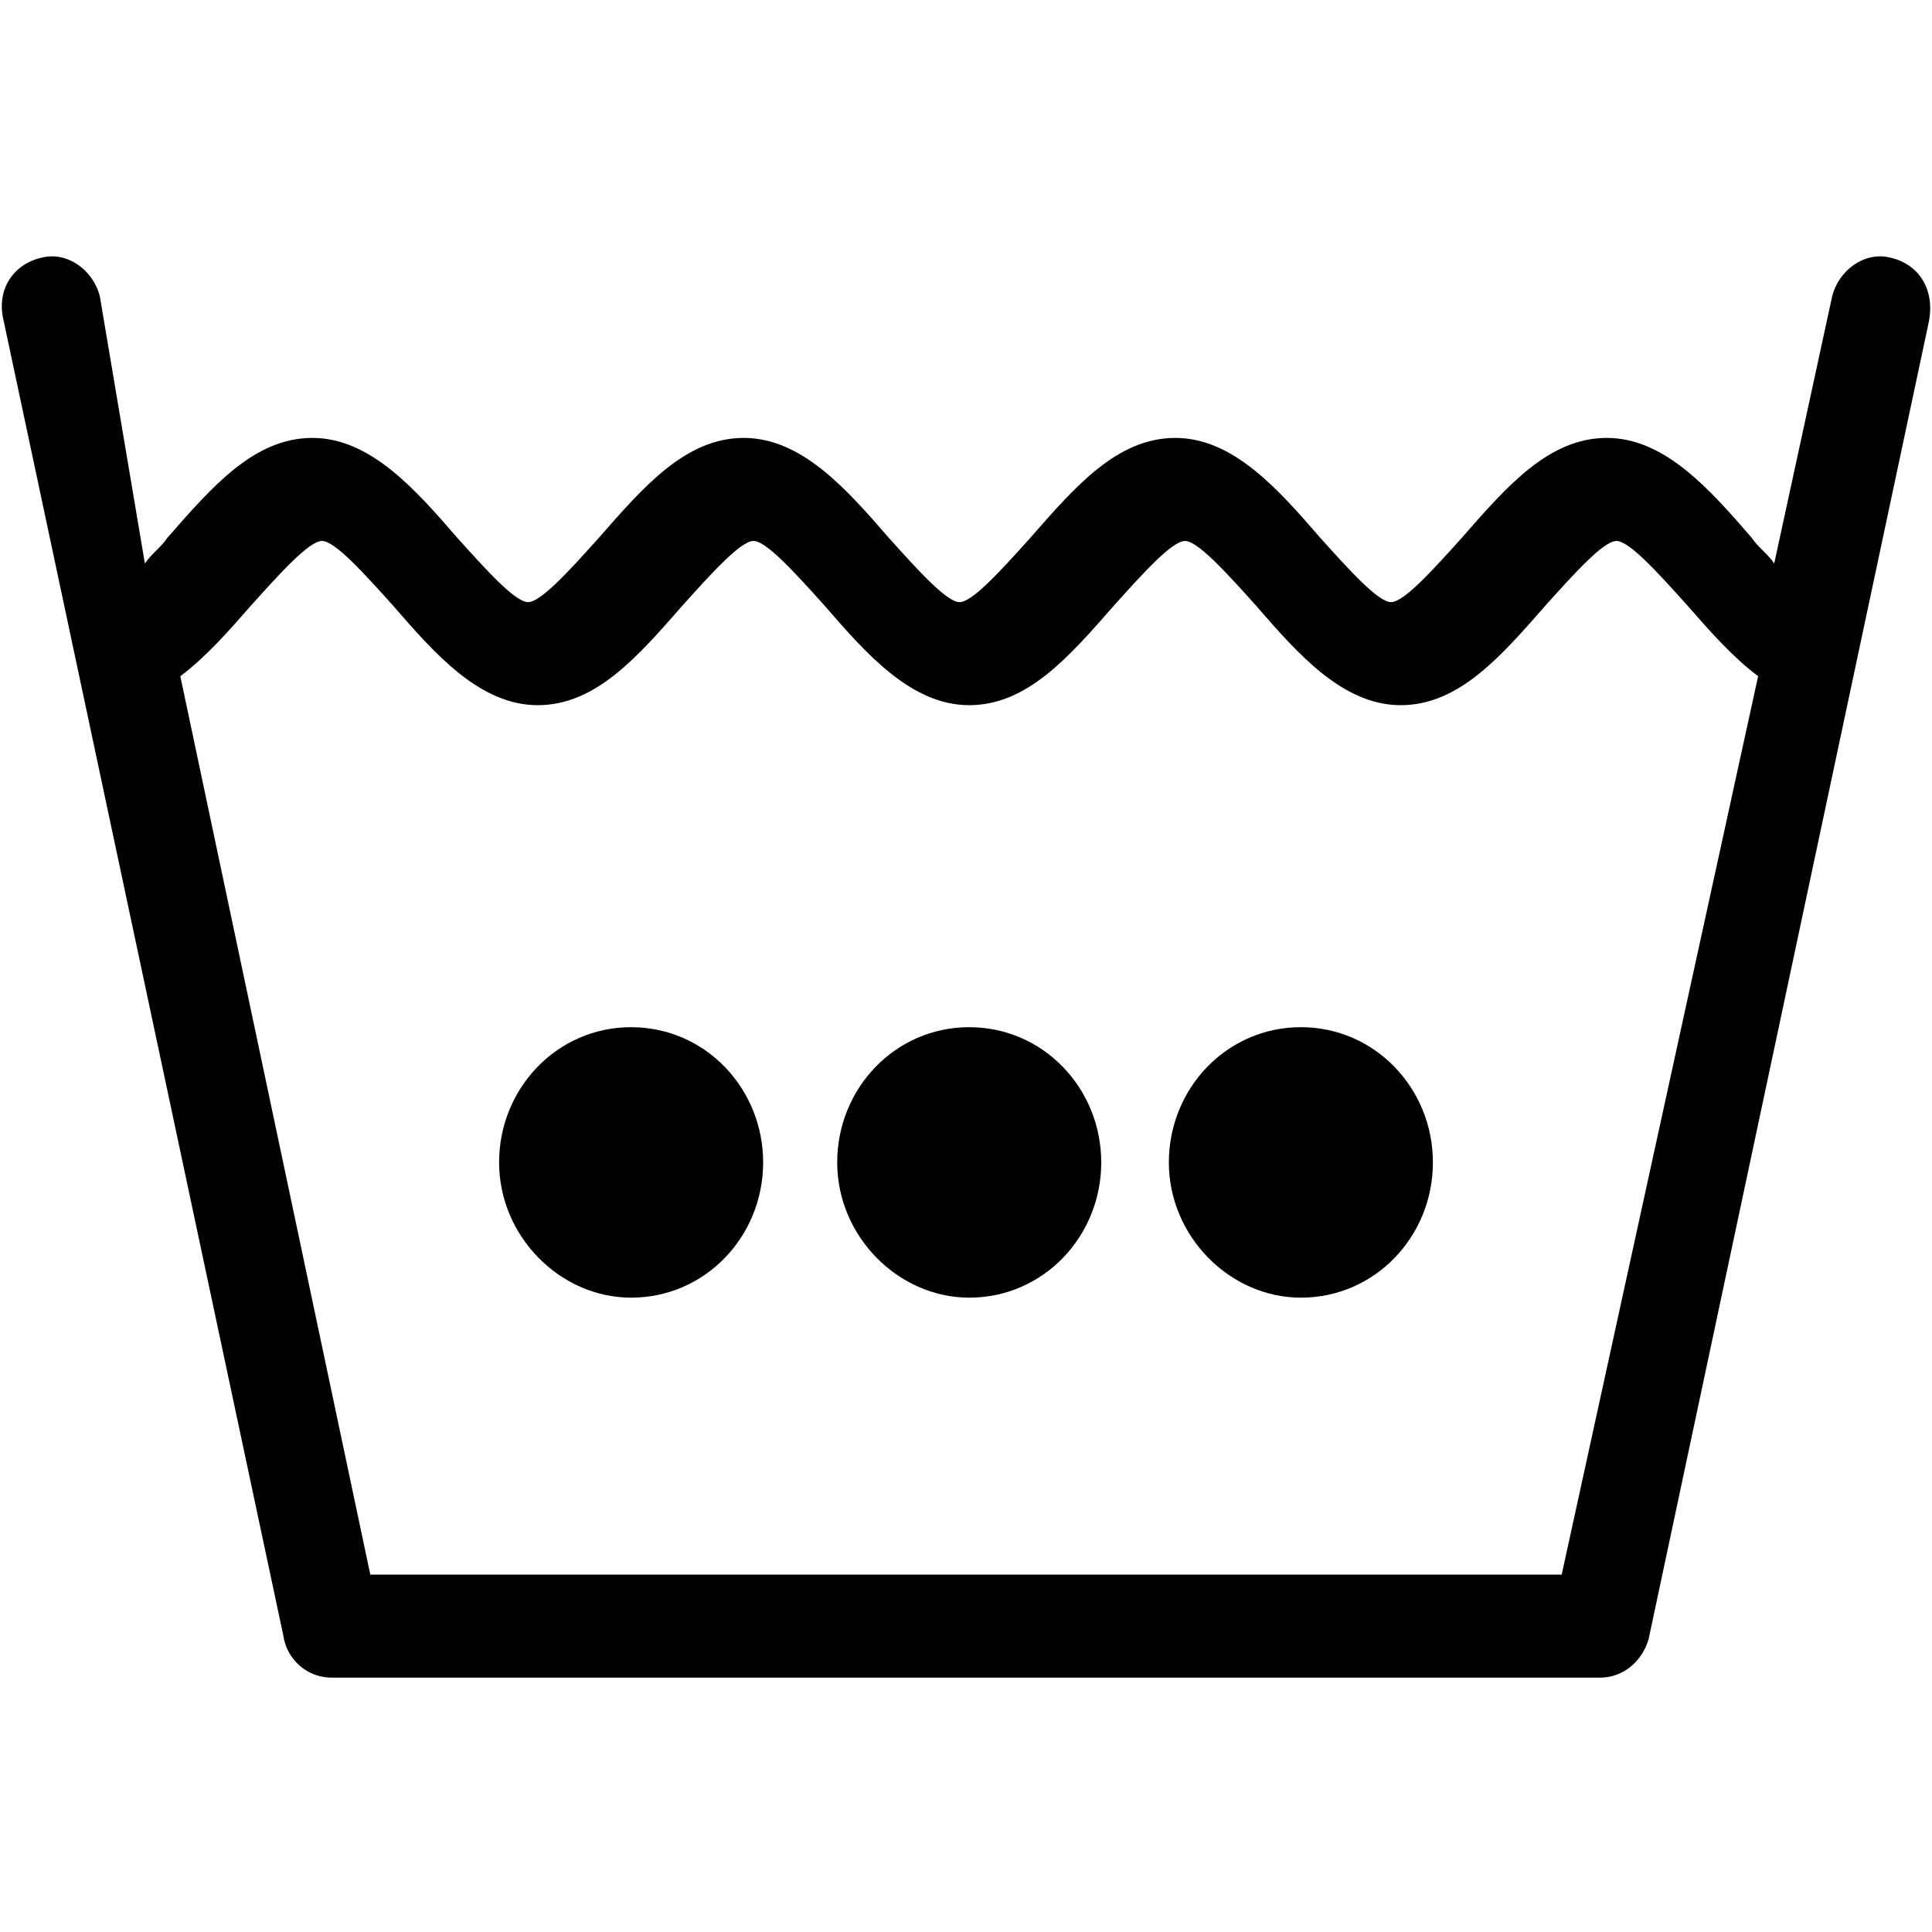
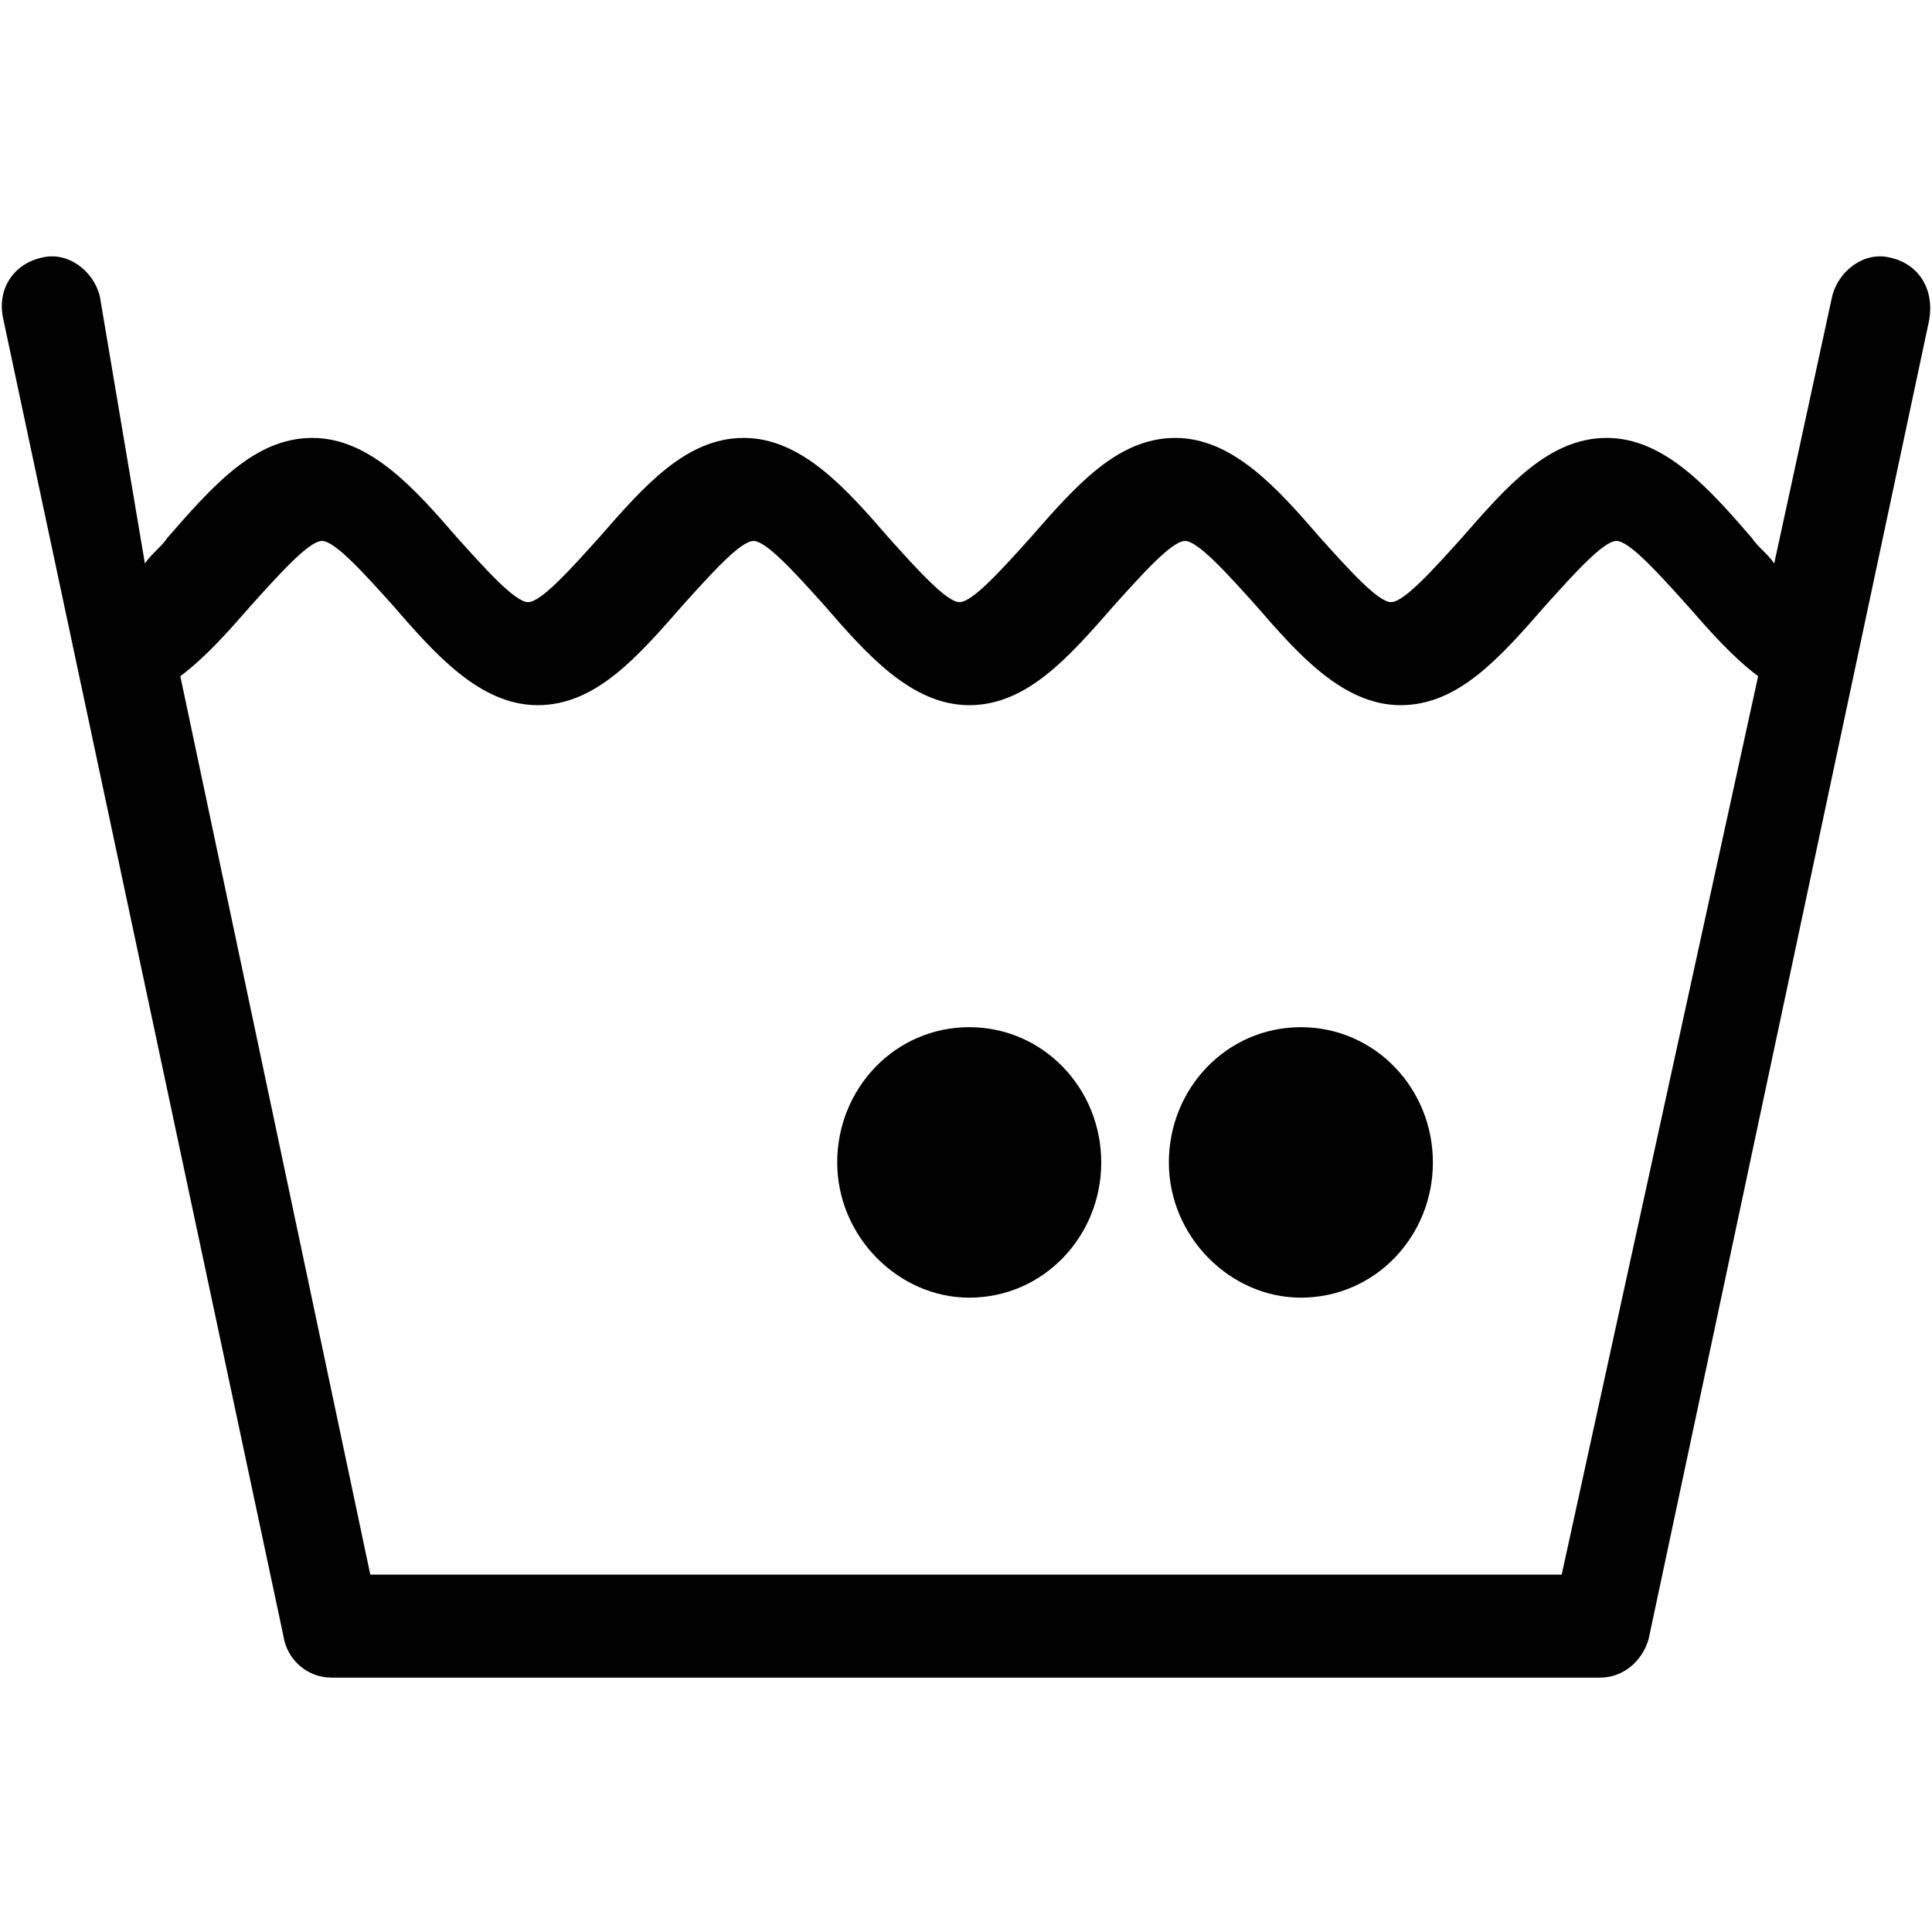
<svg xmlns="http://www.w3.org/2000/svg" version="1.1" id="Layer_1" x="0px" y="0px" viewBox="0 0 60 60" style="enable-background:new 0 0 60 60;" xml:space="preserve">
  <style type="text/css">
	.st0{fill-rule:evenodd;clip-rule:evenodd;fill:#010101;}
</style>
  <path class="st0" d="M58.7,8c-0.8-0.2-1.6,0.4-1.8,1.2l-1.8,8.3c-0.2-0.3-0.5-0.5-0.7-0.8c-1.3-1.5-2.7-3.1-4.5-3.1  c-1.8,0-3.1,1.5-4.5,3.1c-0.9,1-1.8,2-2.2,2c-0.4,0-1.3-1-2.2-2c-1.3-1.5-2.7-3.1-4.5-3.1c-1.8,0-3.1,1.5-4.5,3.1  c-0.9,1-1.8,2-2.2,2c-0.4,0-1.3-1-2.2-2c-1.3-1.5-2.7-3.1-4.5-3.1c-1.8,0-3.1,1.5-4.5,3.1c-0.9,1-1.8,2-2.2,2c-0.4,0-1.3-1-2.2-2  c-1.3-1.5-2.7-3.1-4.5-3.1c-1.8,0-3.1,1.5-4.5,3.1c-0.2,0.3-0.5,0.5-0.7,0.8L3.1,9.2C2.9,8.4,2.1,7.8,1.3,8C0.4,8.2-0.1,9,0.1,9.9  l8.7,40.9c0.1,0.7,0.7,1.3,1.5,1.3h39.4c0.7,0,1.3-0.5,1.5-1.2l8.7-40.9C60.1,9,59.6,8.2,58.7,8z M48.5,48.9h-37L5.6,21  c0.8-0.6,1.5-1.4,2.2-2.2c0.9-1,1.8-2,2.2-2c0.4,0,1.3,1,2.2,2c1.3,1.5,2.7,3.1,4.5,3.1s3.1-1.5,4.5-3.1c0.9-1,1.8-2,2.2-2  c0.4,0,1.3,1,2.2,2c1.3,1.5,2.7,3.1,4.5,3.1c1.8,0,3.1-1.5,4.5-3.1c0.9-1,1.8-2,2.2-2c0.4,0,1.3,1,2.2,2c1.3,1.5,2.7,3.1,4.5,3.1  c1.8,0,3.1-1.5,4.5-3.1c0.9-1,1.8-2,2.2-2c0.4,0,1.3,1,2.2,2c0.7,0.8,1.4,1.6,2.2,2.2L48.5,48.9z" />
  <g>
-     <path class="st0" d="M19.6,31.9c-2.3,0-4.1,1.9-4.1,4.2c0,2.3,1.9,4.2,4.1,4.2c2.3,0,4.1-1.9,4.1-4.2   C23.7,33.8,21.9,31.9,19.6,31.9z" />
    <path class="st0" d="M30.1,31.9c-2.3,0-4.1,1.9-4.1,4.2c0,2.3,1.9,4.2,4.1,4.2c2.3,0,4.1-1.9,4.1-4.2   C34.2,33.8,32.4,31.9,30.1,31.9z" />
    <path class="st0" d="M40.4,31.9c-2.3,0-4.1,1.9-4.1,4.2c0,2.3,1.9,4.2,4.1,4.2c2.3,0,4.1-1.9,4.1-4.2   C44.5,33.8,42.7,31.9,40.4,31.9z" />
  </g>
</svg>